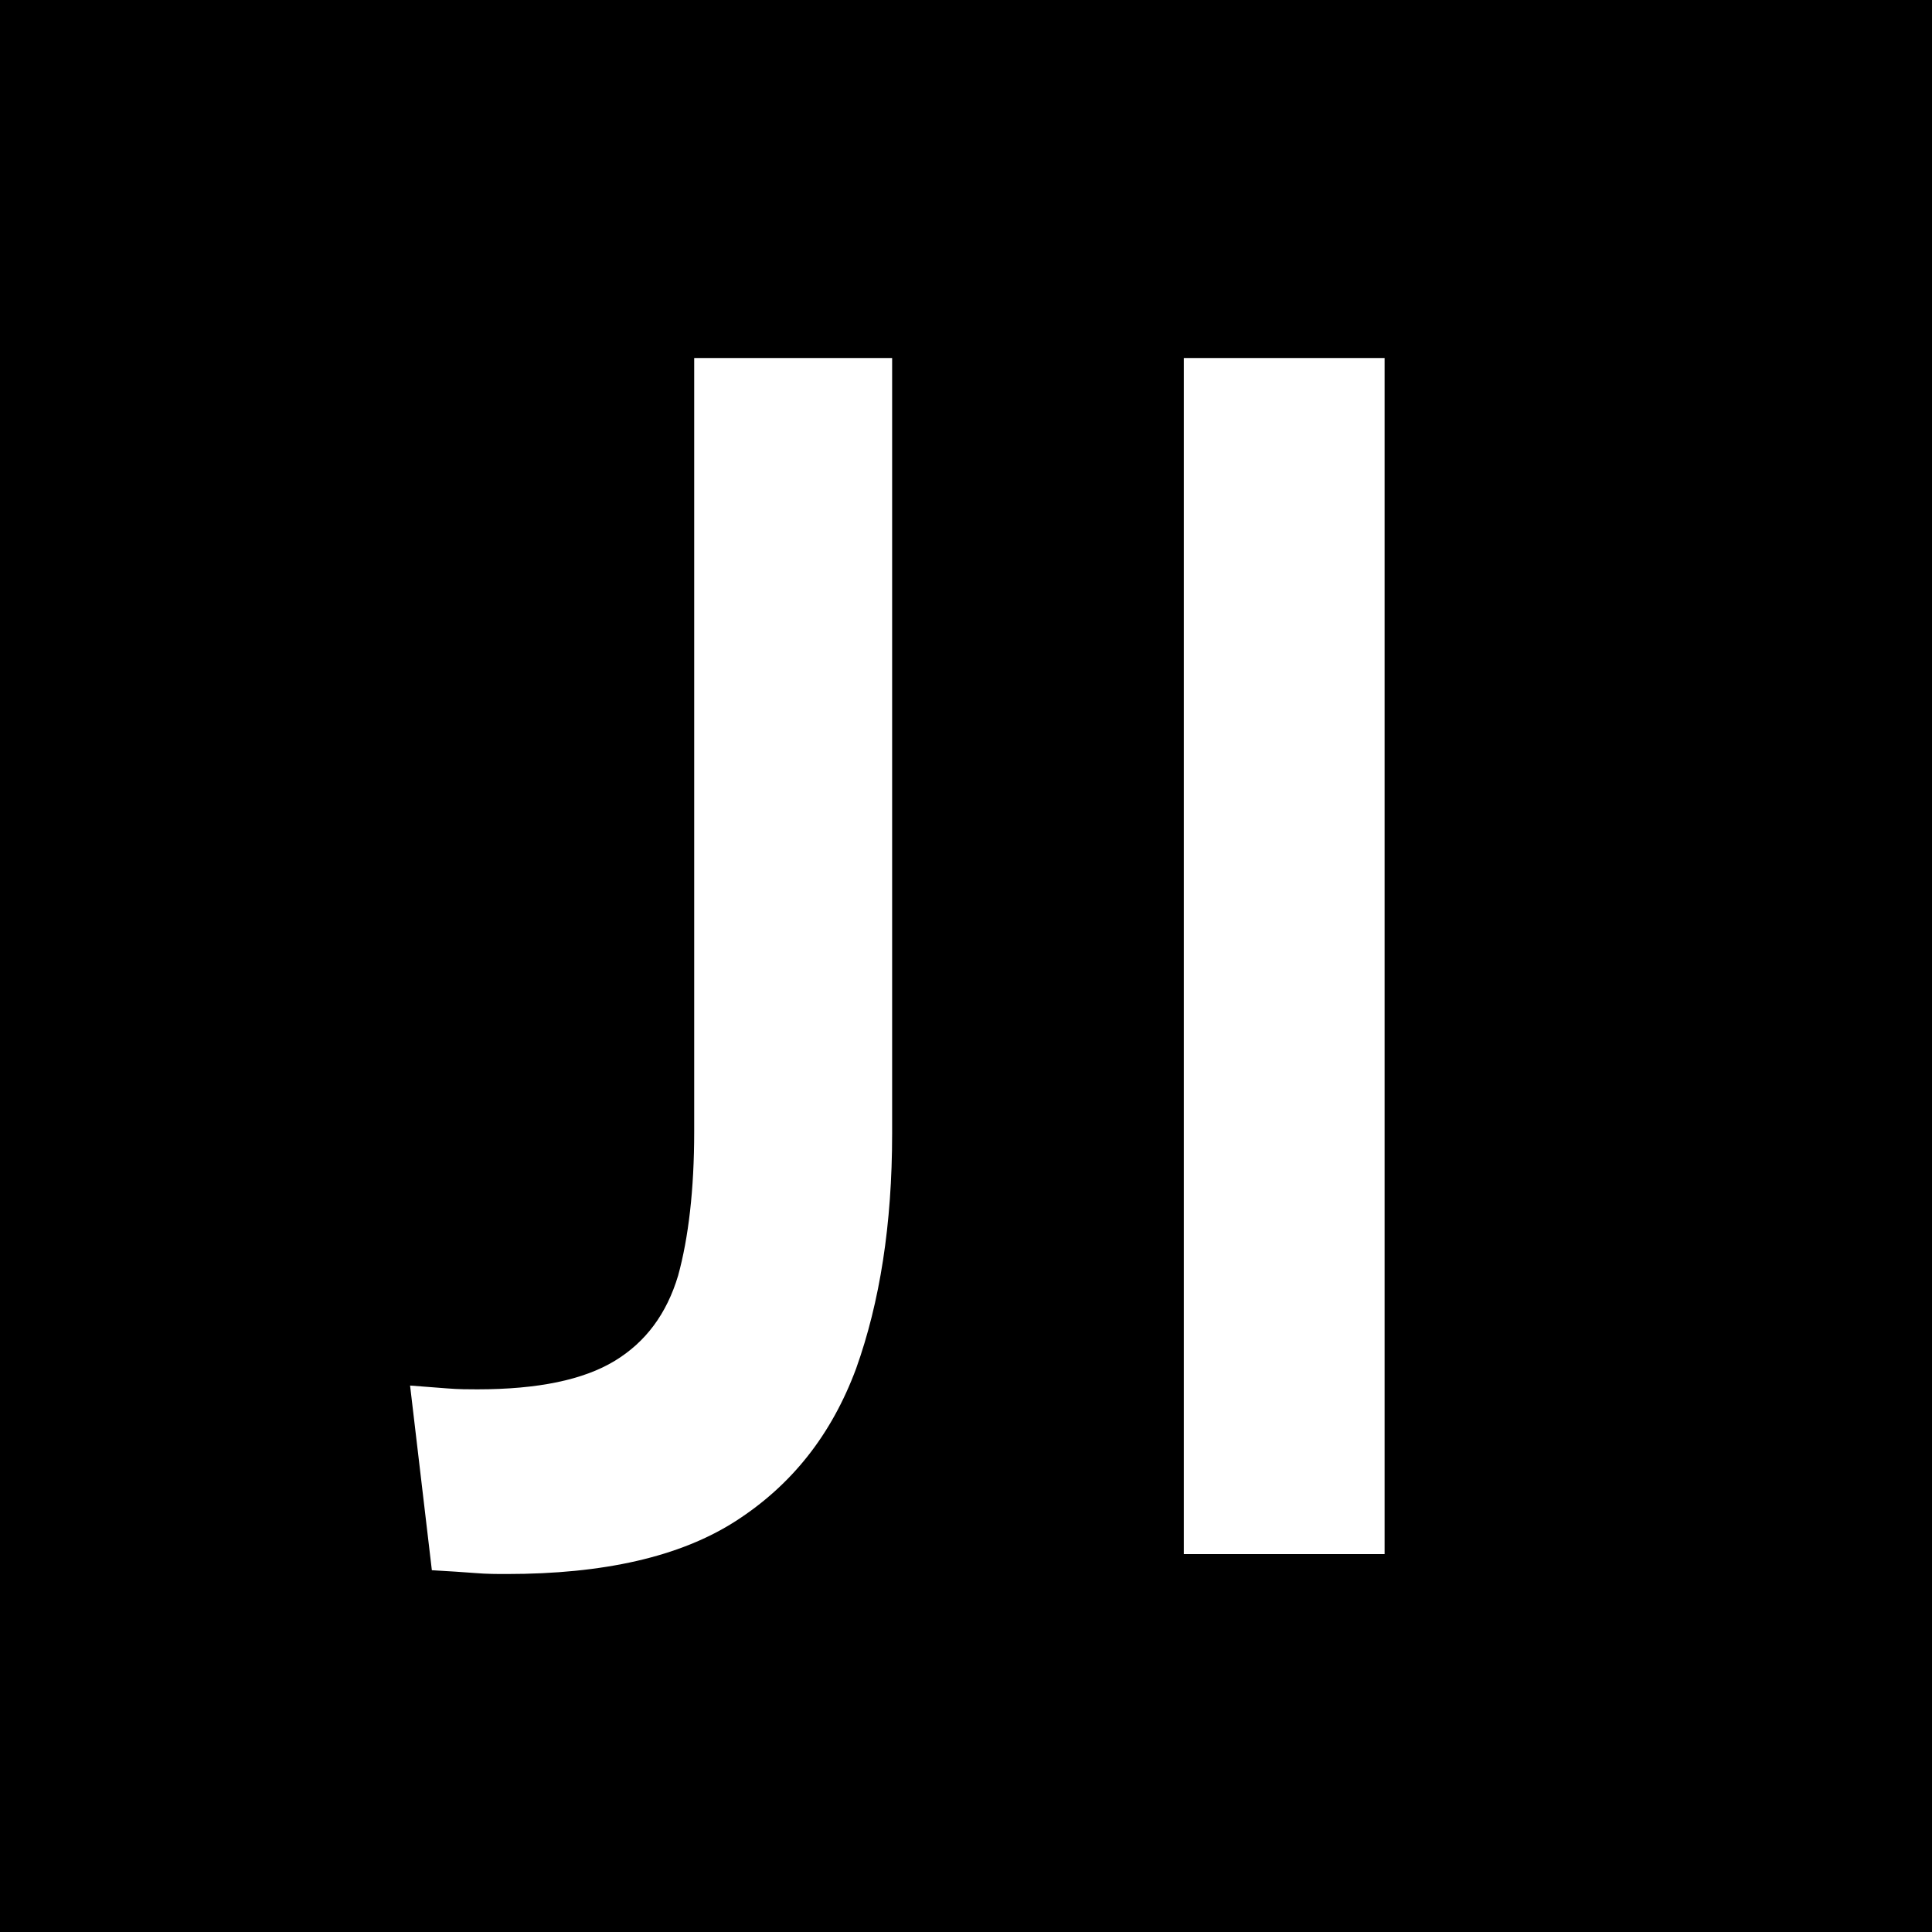
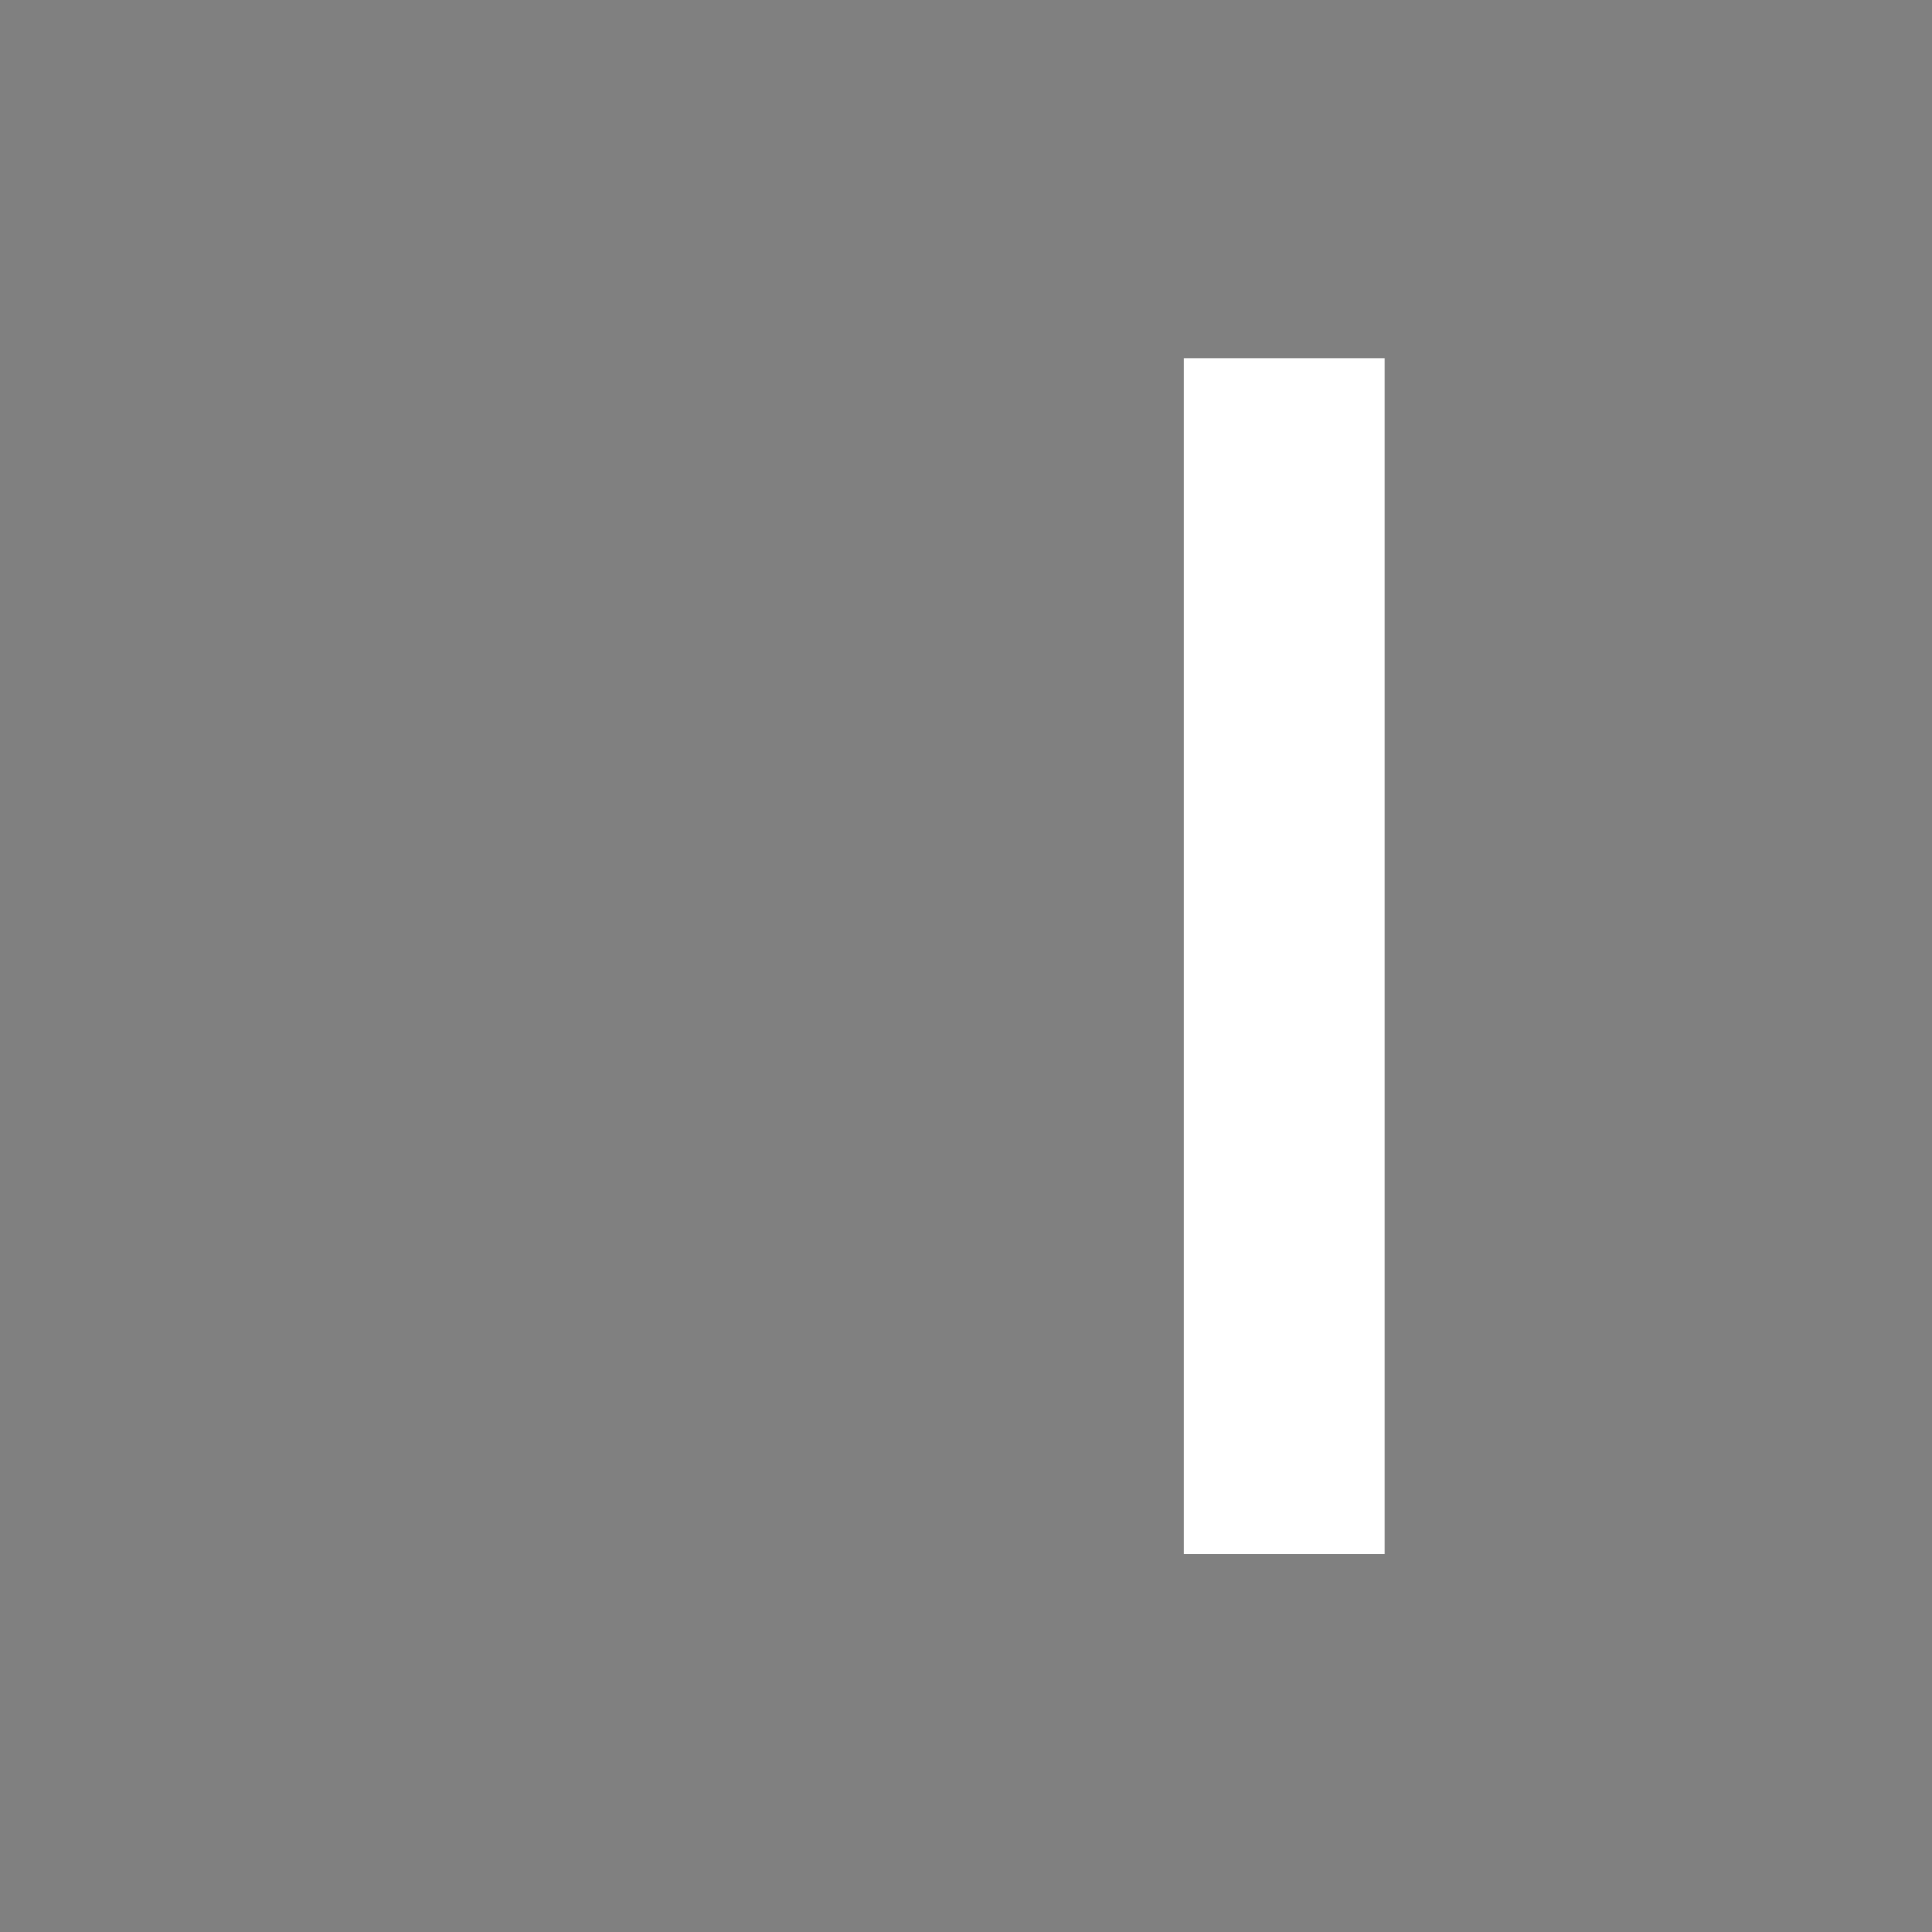
<svg xmlns="http://www.w3.org/2000/svg" version="1.1" width="204" height="204">
  <rect width="100%" height="100%" fill="#808080" stroke="none" />
  <svg version="1.1" id="SvgjsSvg1001" x="0px" y="0px" viewBox="0 0 204 204" style="enable-background:new 0 0 204 204;" xml:space="preserve">
    <style type="text/css">
	.st0{fill:#FFFFFF;}
</style>
    <g>
-       <rect width="204" height="204" />
-     </g>
+       </g>
    <g>
-       <path class="st0" d="M45.6,165.8l-2.3-19.5c1.4,0.1,2.7,0.2,3.9,0.3c1.2,0.1,2.3,0.1,3.2,0.1c6.4,0,11.2-1,14.5-3   c3.3-2,5.5-5,6.7-9c1.1-4,1.7-9.1,1.7-15.2V37.8h20.9v81.9c0,9.6-1.3,17.8-3.8,24.8c-2.6,7-6.8,12.3-12.7,16.1   c-5.9,3.8-14,5.6-24.2,5.6c-1,0-2.1,0-3.3-0.1C48.9,166,47.4,165.9,45.6,165.8z" />
      <path class="st0" d="M125,164.1V37.8h21.2v126.3H125z" />
    </g>
  </svg>
  <style>@media (prefers-color-scheme: light) { :root { filter: none; } }
@media (prefers-color-scheme: dark) { :root { filter: none; } }
</style>
</svg>